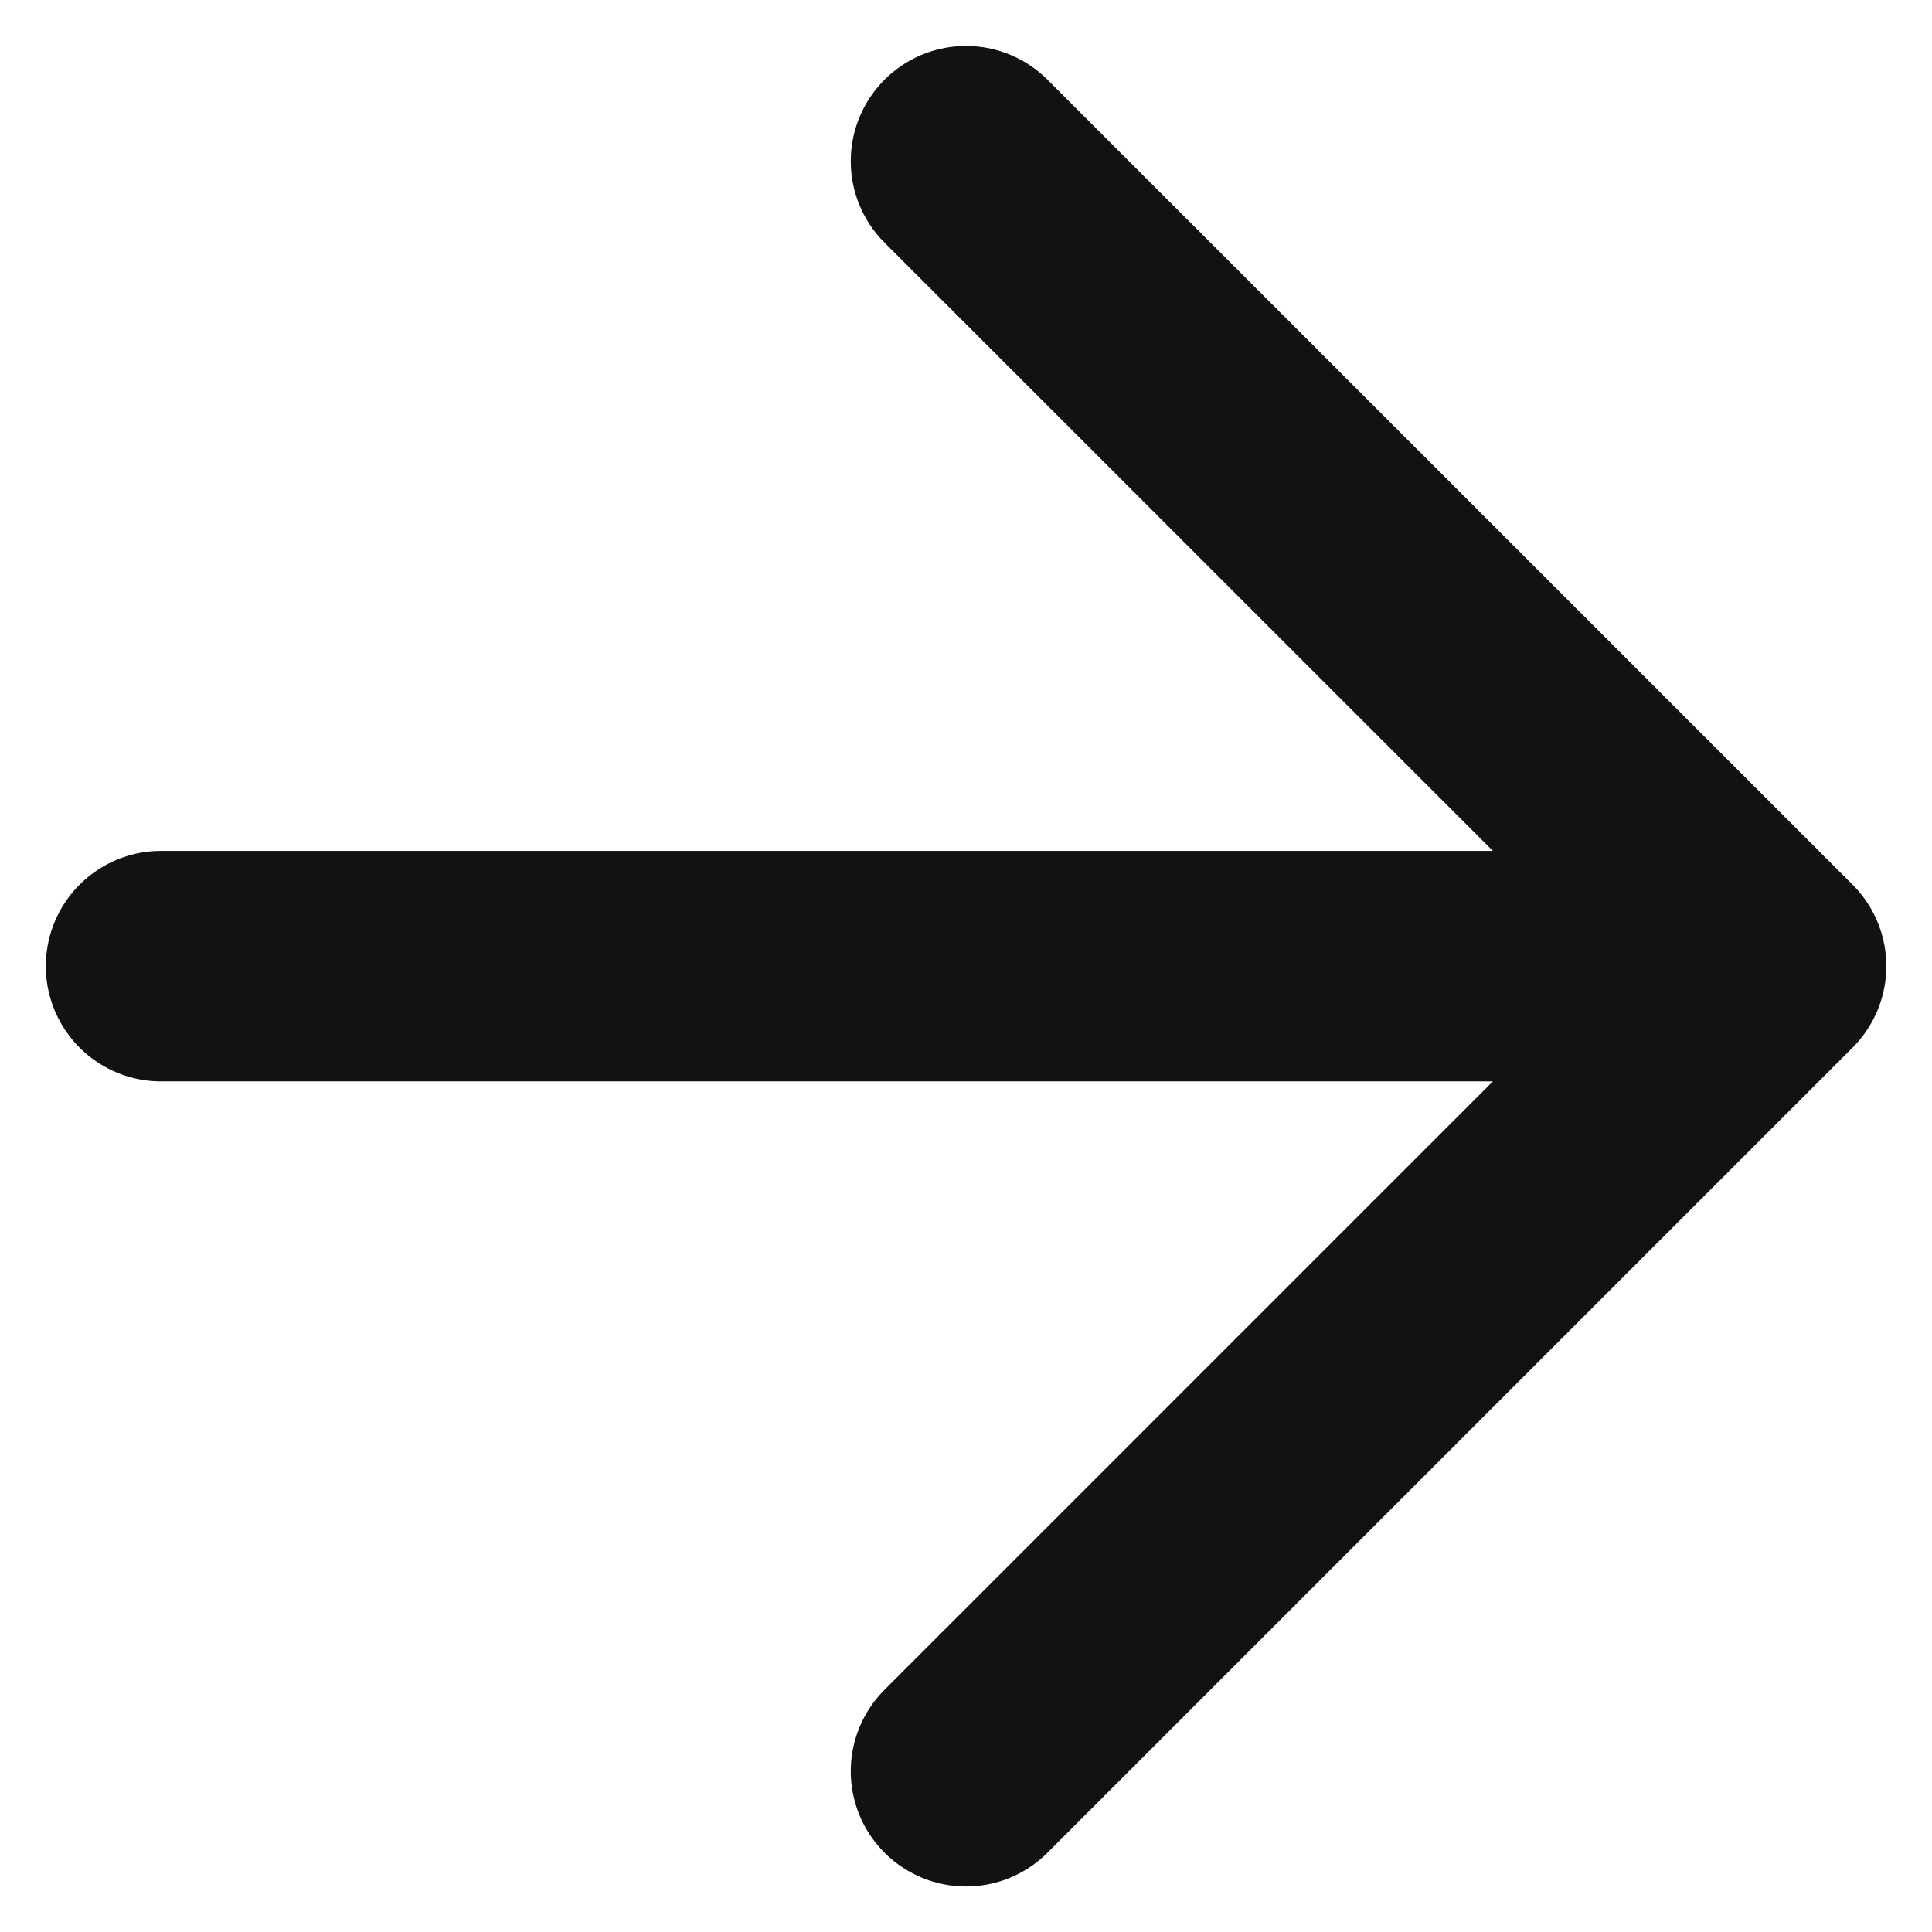
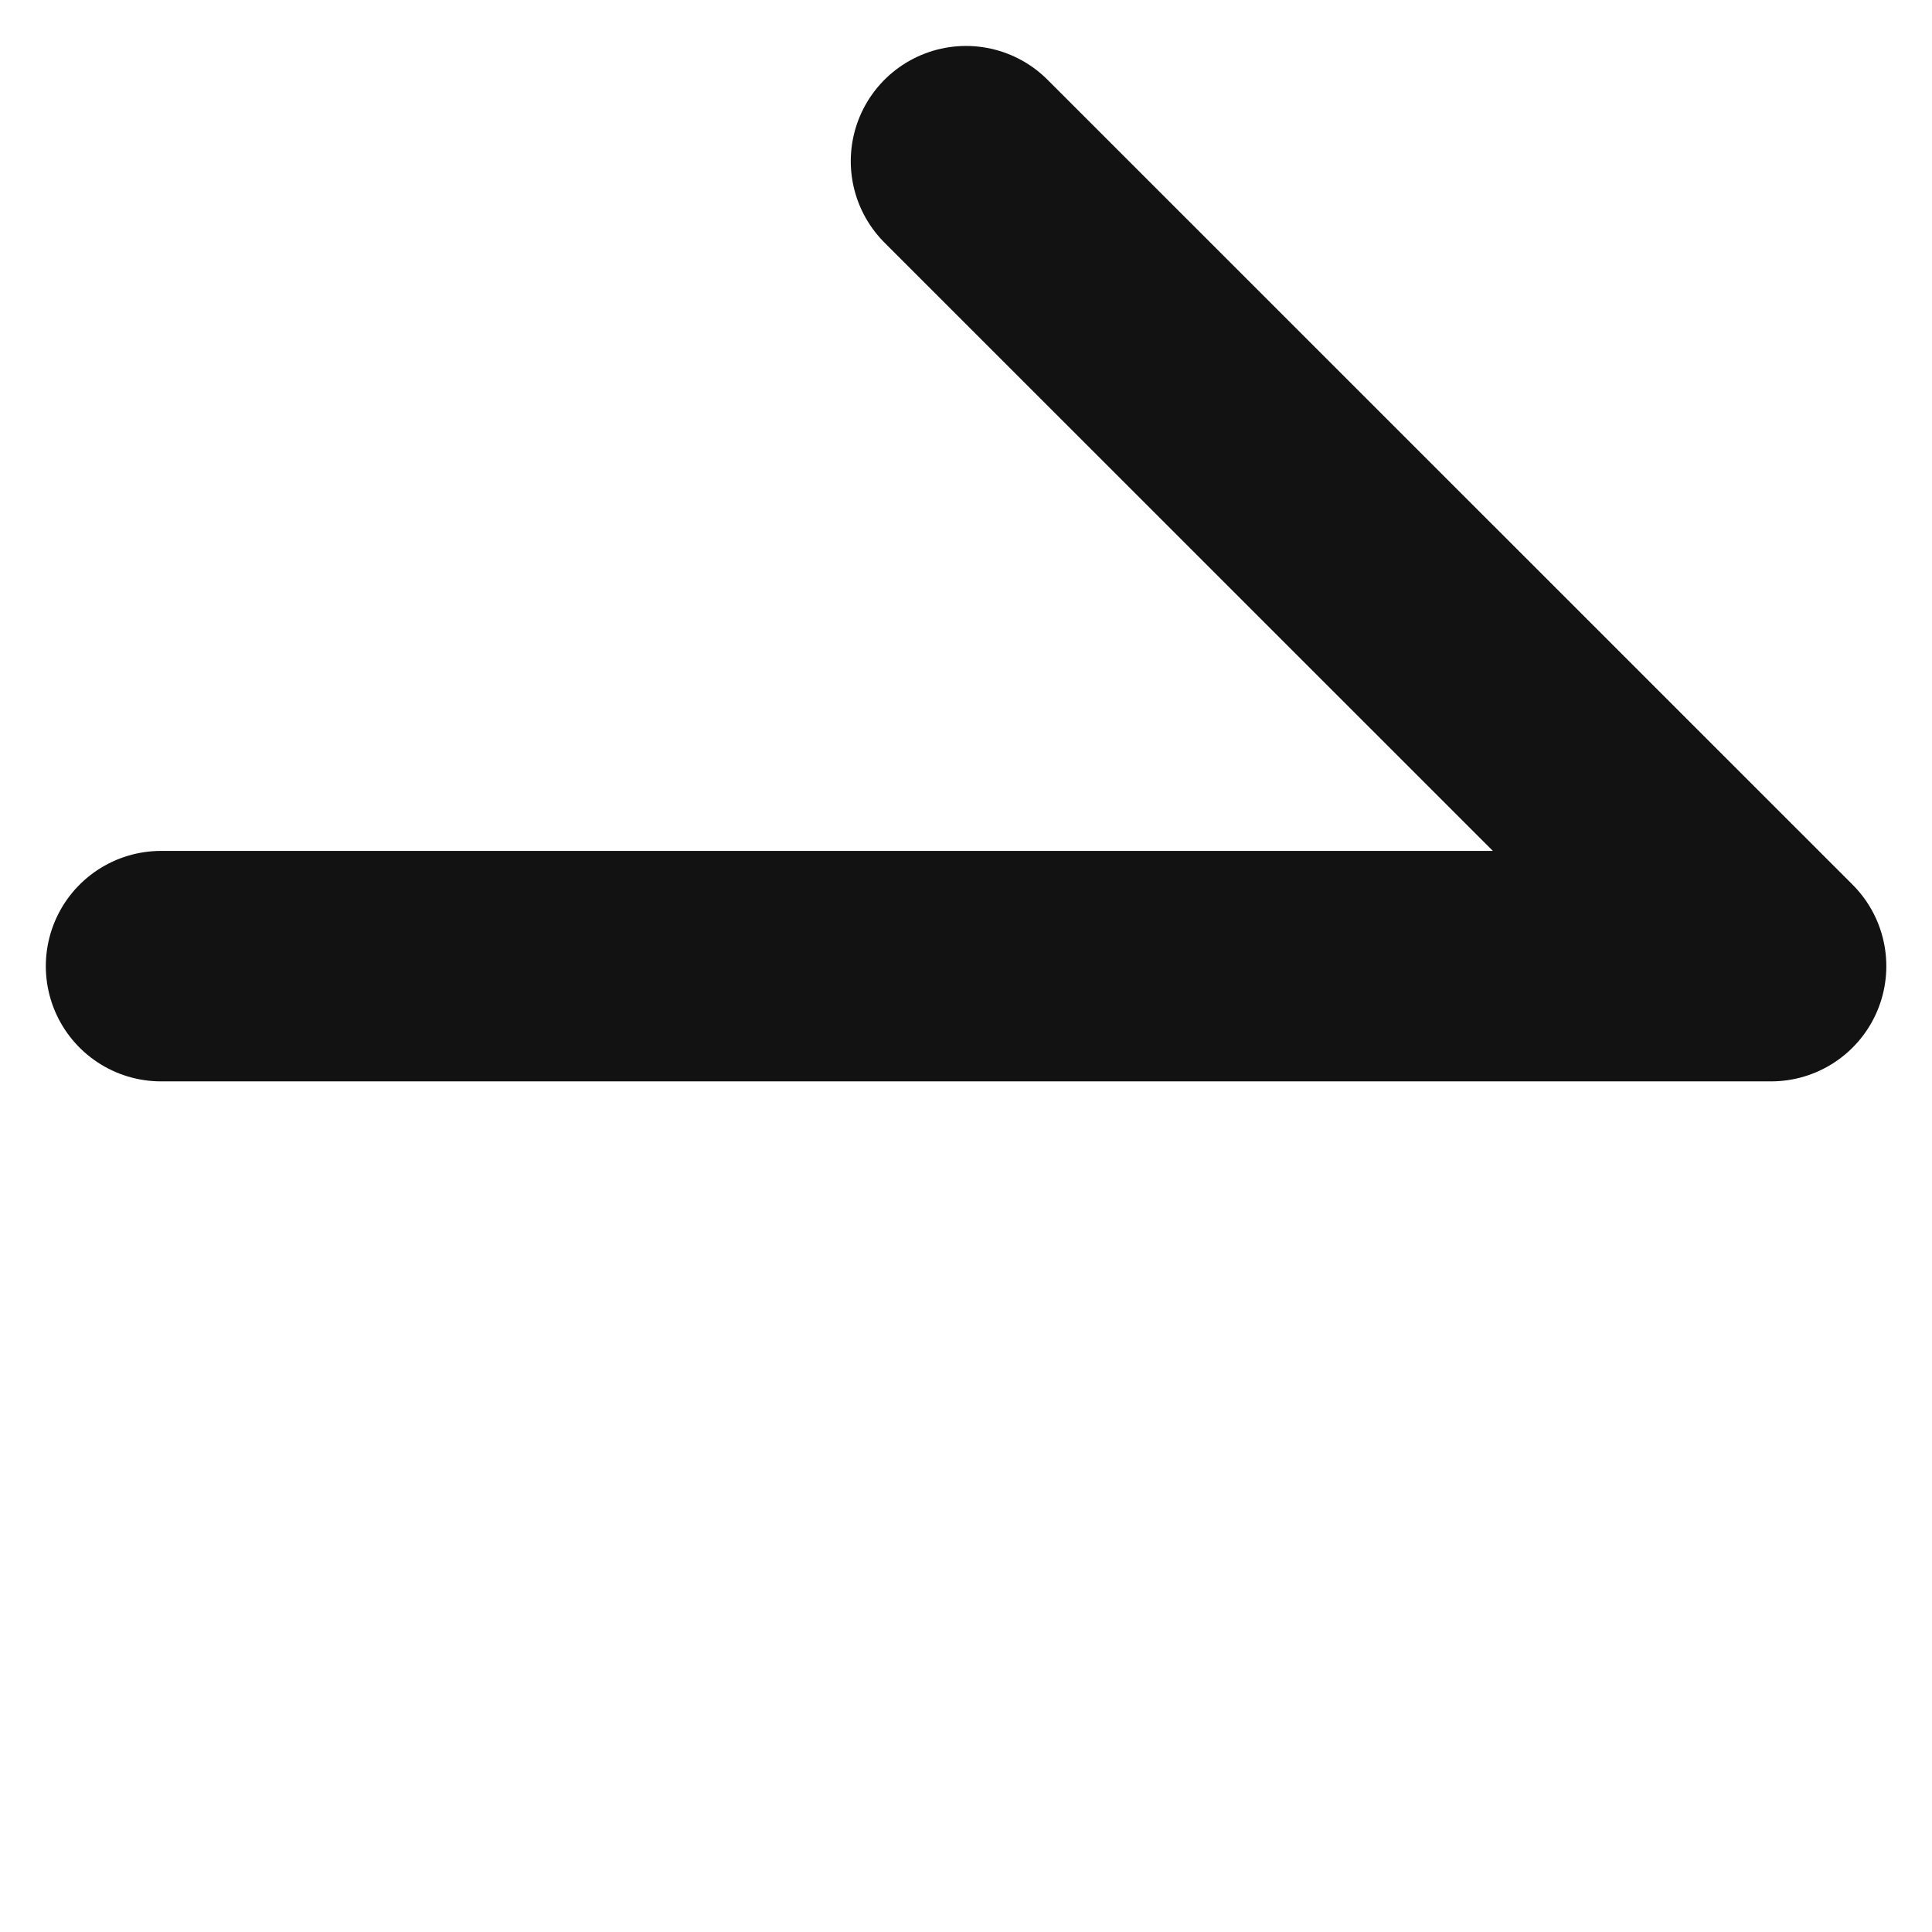
<svg xmlns="http://www.w3.org/2000/svg" width="14" height="14" viewBox="0 0 14 14" fill="none">
-   <path d="M1.167 7.001H12.834M12.834 7.001L7 1.168M12.834 7.001L7 12.835" stroke="#121212" stroke-width="1.67" stroke-linecap="round" stroke-linejoin="round" />
+   <path d="M1.167 7.001H12.834M12.834 7.001L7 1.168M12.834 7.001" stroke="#121212" stroke-width="1.67" stroke-linecap="round" stroke-linejoin="round" />
</svg>